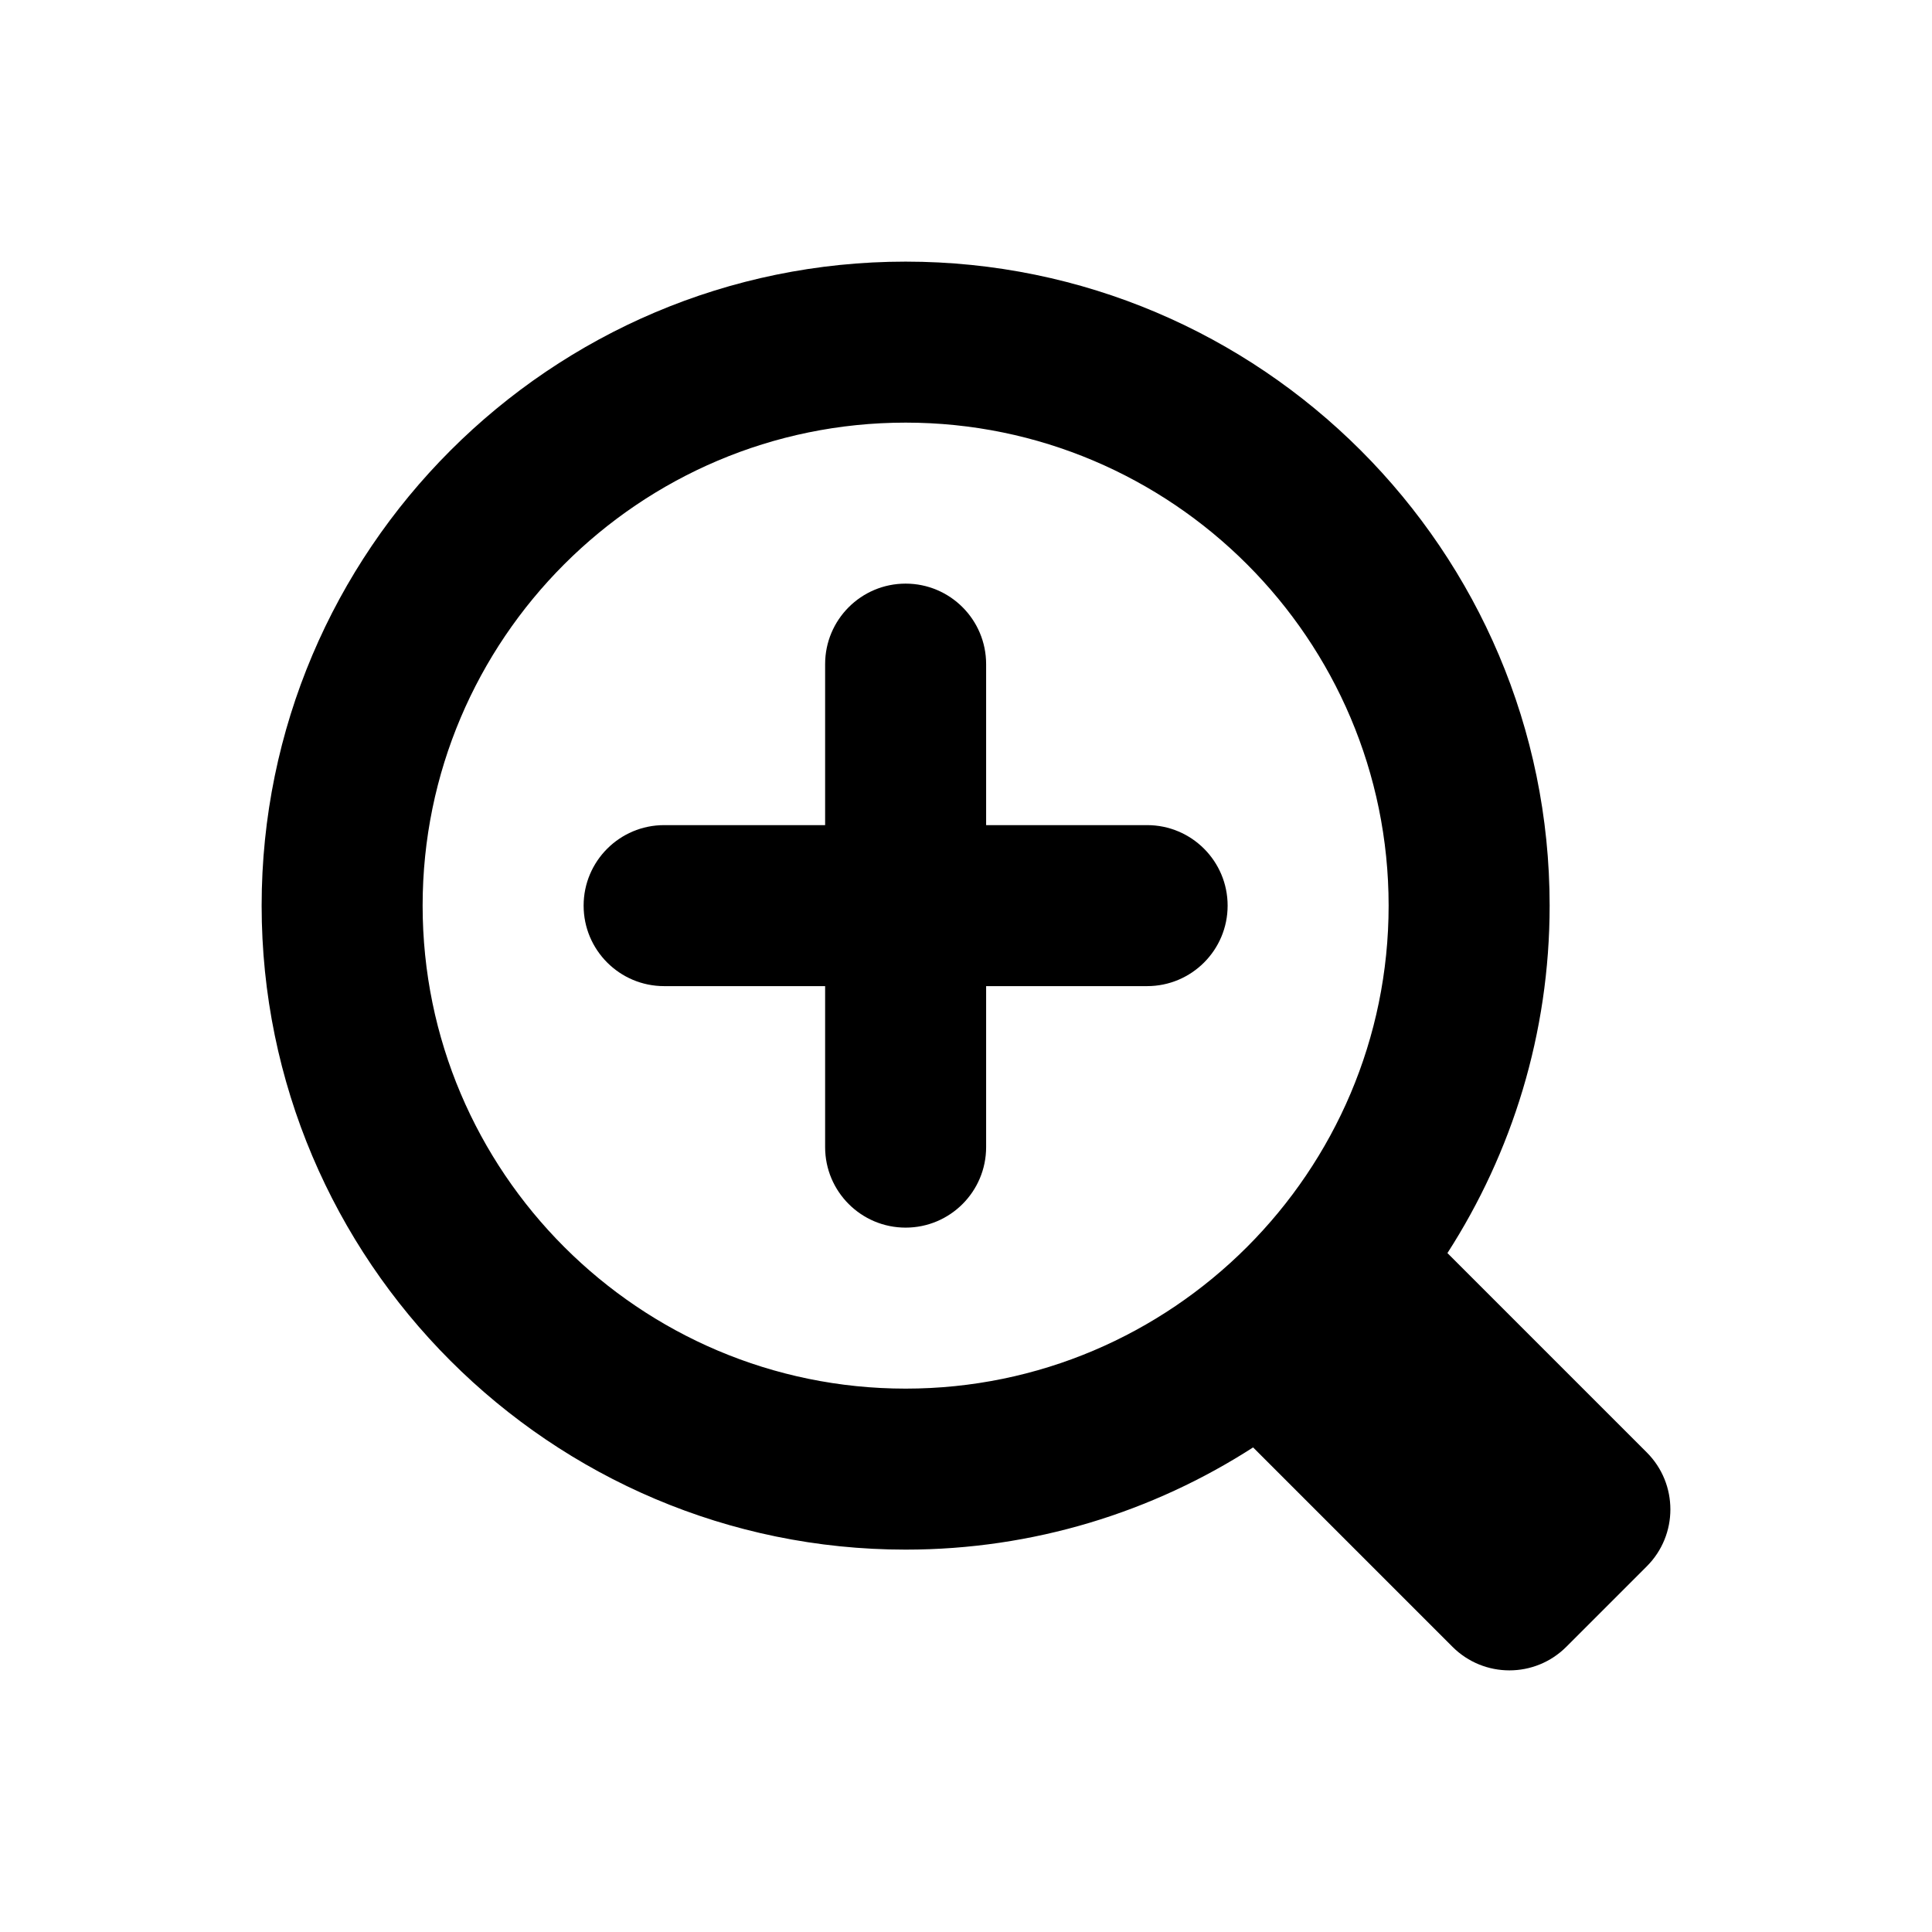
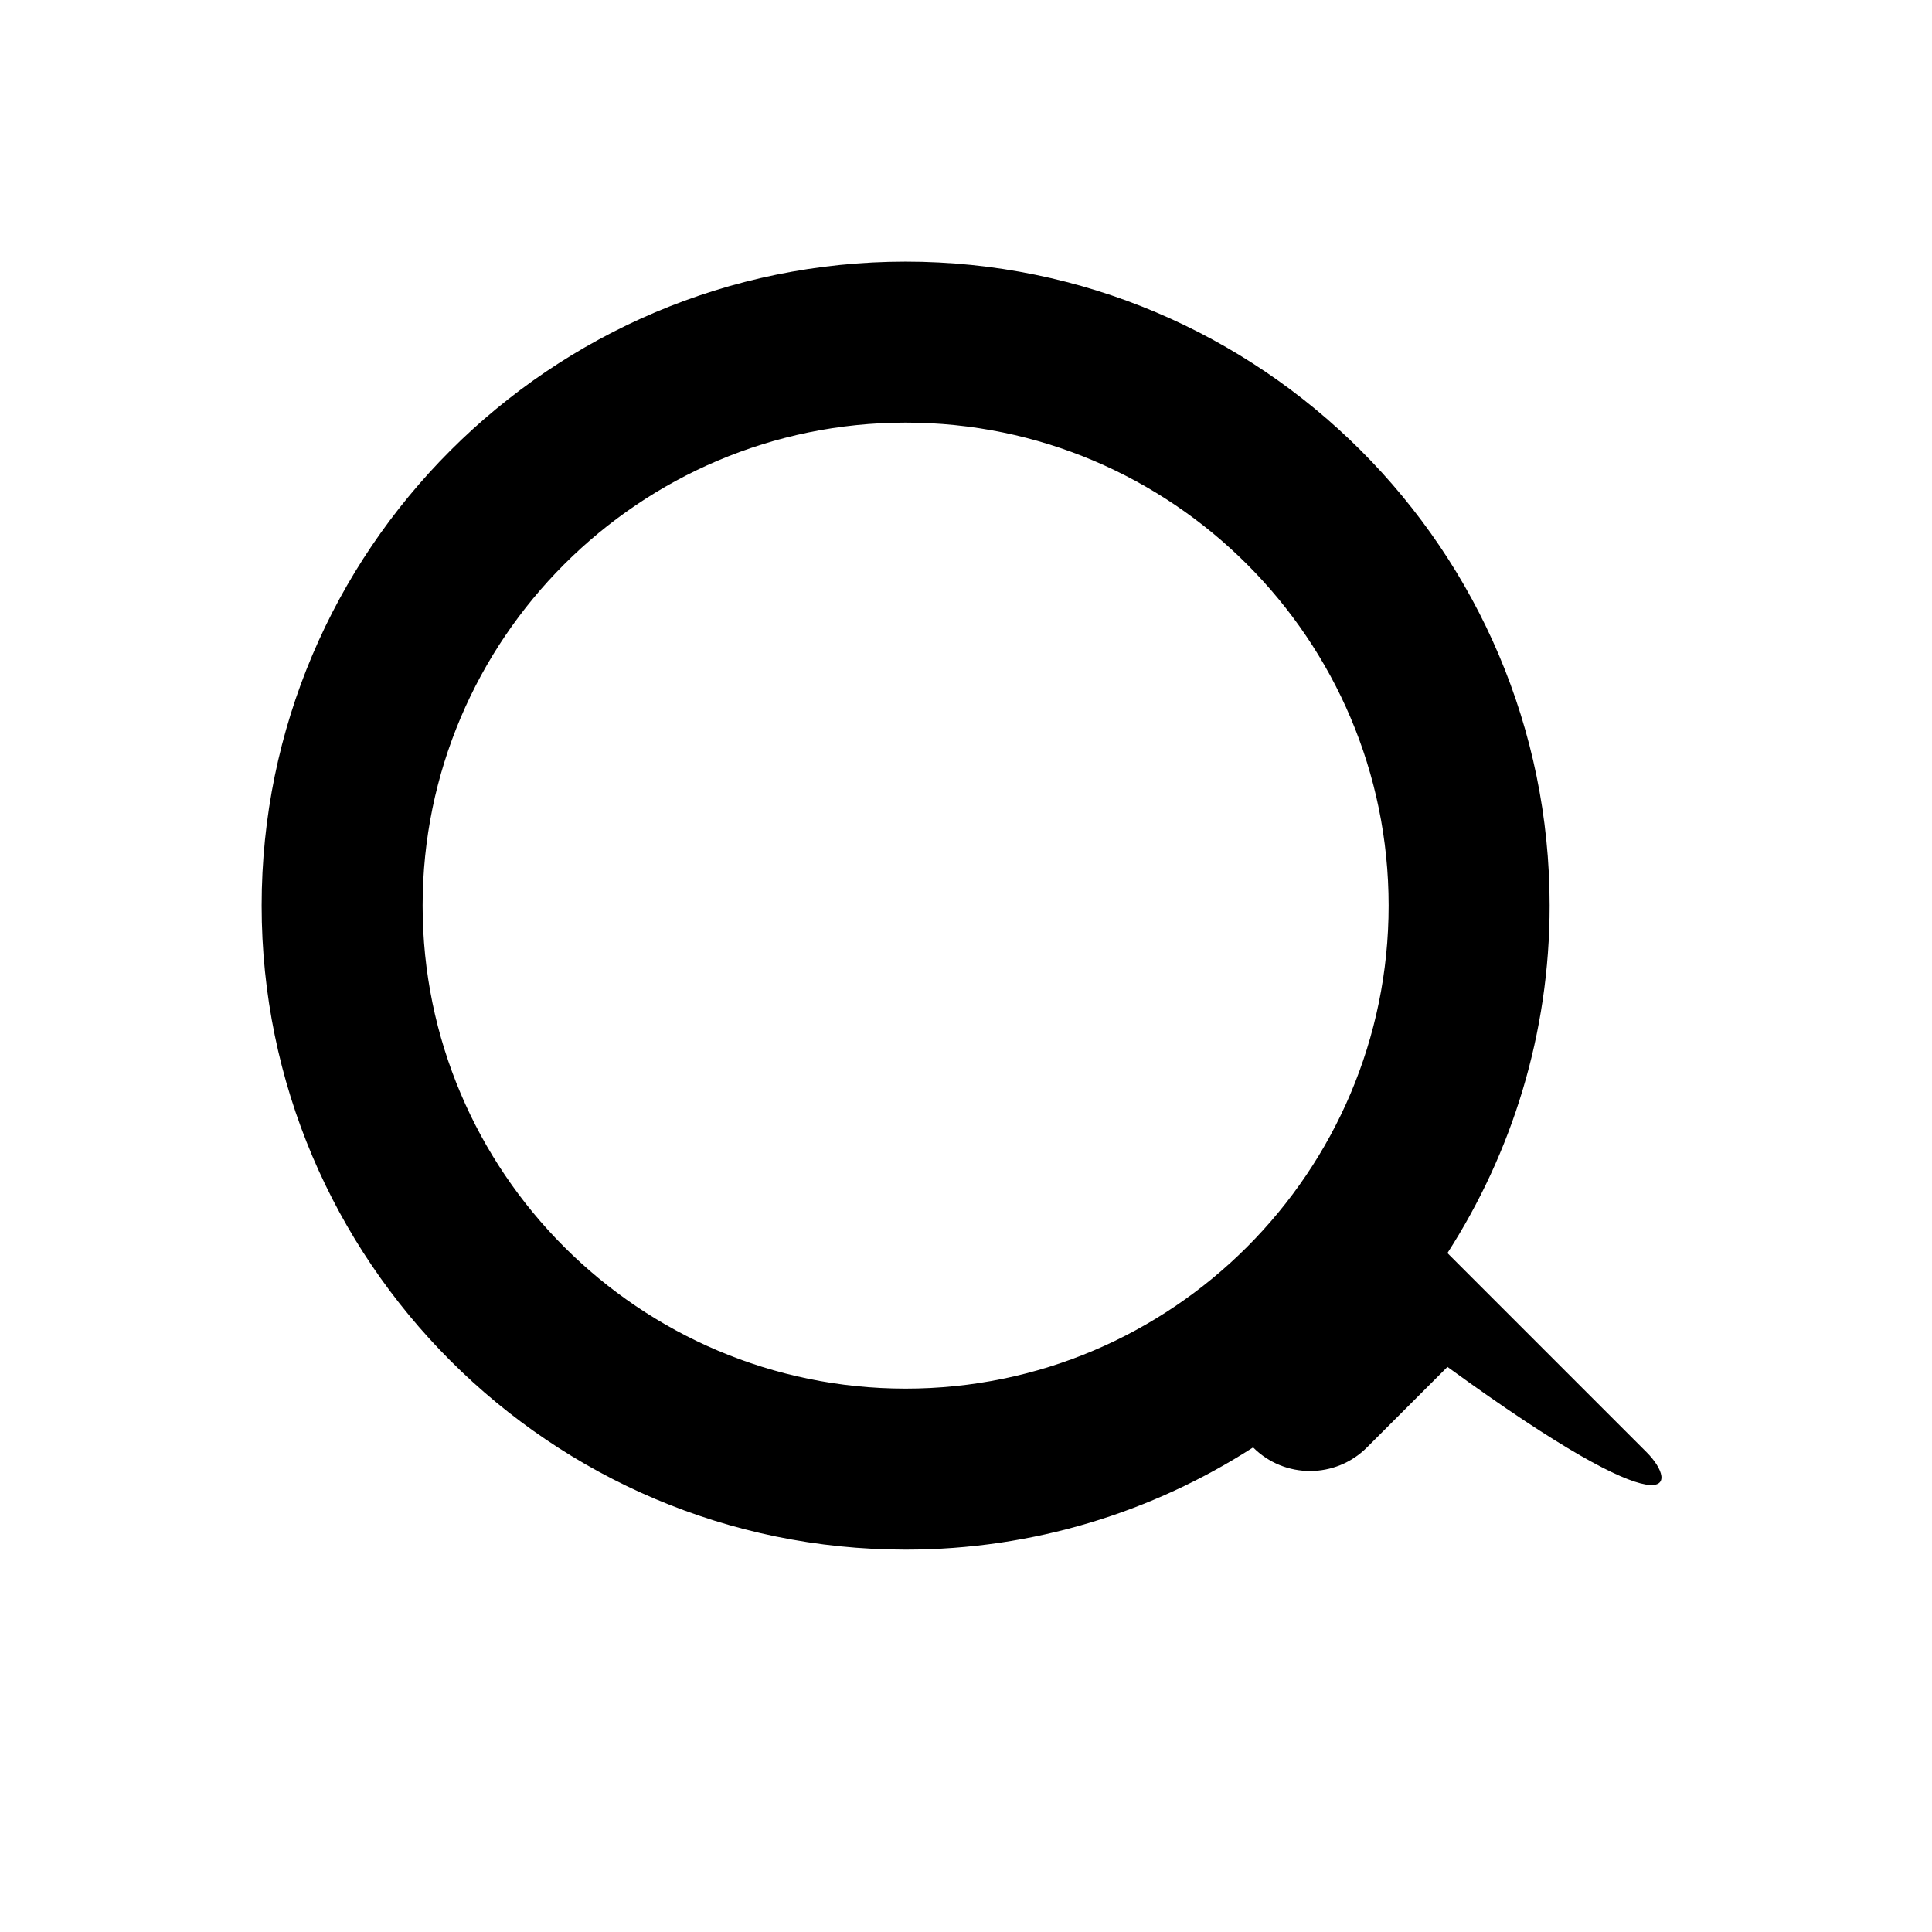
<svg xmlns="http://www.w3.org/2000/svg" version="1.1" id="Layer_1" x="0px" y="0px" width="1440px" height="1440px" viewBox="0 0 144 144" style="enable-background:new 0 0 144 144;" xml:space="preserve">
  <style type="text/css">
	.st0{fill:#FFFFFF;}
	.st1{fill:#FCEE21;}
	.st2{stroke:#000000;stroke-width:12;stroke-miterlimit:10;}
	.st3{fill:none;stroke:#FFFFFF;stroke-width:12;stroke-linecap:round;stroke-miterlimit:10;}
	.st4{fill:none;stroke:#000000;stroke-width:12;stroke-linecap:round;stroke-miterlimit:10;}
	.st5{fill:none;stroke:#000000;stroke-width:12;stroke-miterlimit:10;}
	.st6{fill:none;stroke:#000000;stroke-width:12;stroke-linecap:round;stroke-linejoin:round;stroke-miterlimit:10;}
	.st7{fill:none;stroke:#FFFFFF;stroke-width:12;stroke-linecap:round;stroke-linejoin:round;stroke-miterlimit:10;}
	.st8{stroke:#000000;stroke-width:12;stroke-linecap:round;stroke-linejoin:round;stroke-miterlimit:10;}
</style>
-   <rect x="0" class="st0" width="144" height="144" />
  <g>
-     <path d="M122.743,108.257l-14.86-14.86c4.812-7.478,7.618-16.363,7.618-25.897   c0-26.468-21.533-48-48-48s-48,21.532-48,48s21.533,48,48,48   c9.534,0,18.42-2.805,25.898-7.618l14.86,14.86   c1.171,1.172,2.707,1.758,4.243,1.758s3.071-0.586,4.243-1.758l6-6   C125.086,114.399,125.086,110.6,122.743,108.257z M31.5,67.5   c0-19.851,16.149-36,36-36s36,16.149,36,36s-16.149,36-36,36S31.5,87.35,31.5,67.5z" />
-     <path d="M85.5,61.5h-12v-12c0-3.313-2.687-6-6-6s-6,2.687-6,6v12h-12c-3.313,0-6,2.687-6,6   s2.687,6,6,6h12v12c0,3.313,2.687,6,6,6s6-2.687,6-6v-12h12c3.313,0,6-2.687,6-6   S88.813,61.5,85.5,61.5z" />
+     <path d="M122.743,108.257l-14.86-14.86c4.812-7.478,7.618-16.363,7.618-25.897   c0-26.468-21.533-48-48-48s-48,21.532-48,48s21.533,48,48,48   c9.534,0,18.42-2.805,25.898-7.618c1.171,1.172,2.707,1.758,4.243,1.758s3.071-0.586,4.243-1.758l6-6   C125.086,114.399,125.086,110.6,122.743,108.257z M31.5,67.5   c0-19.851,16.149-36,36-36s36,16.149,36,36s-16.149,36-36,36S31.5,87.35,31.5,67.5z" />
  </g>
</svg>